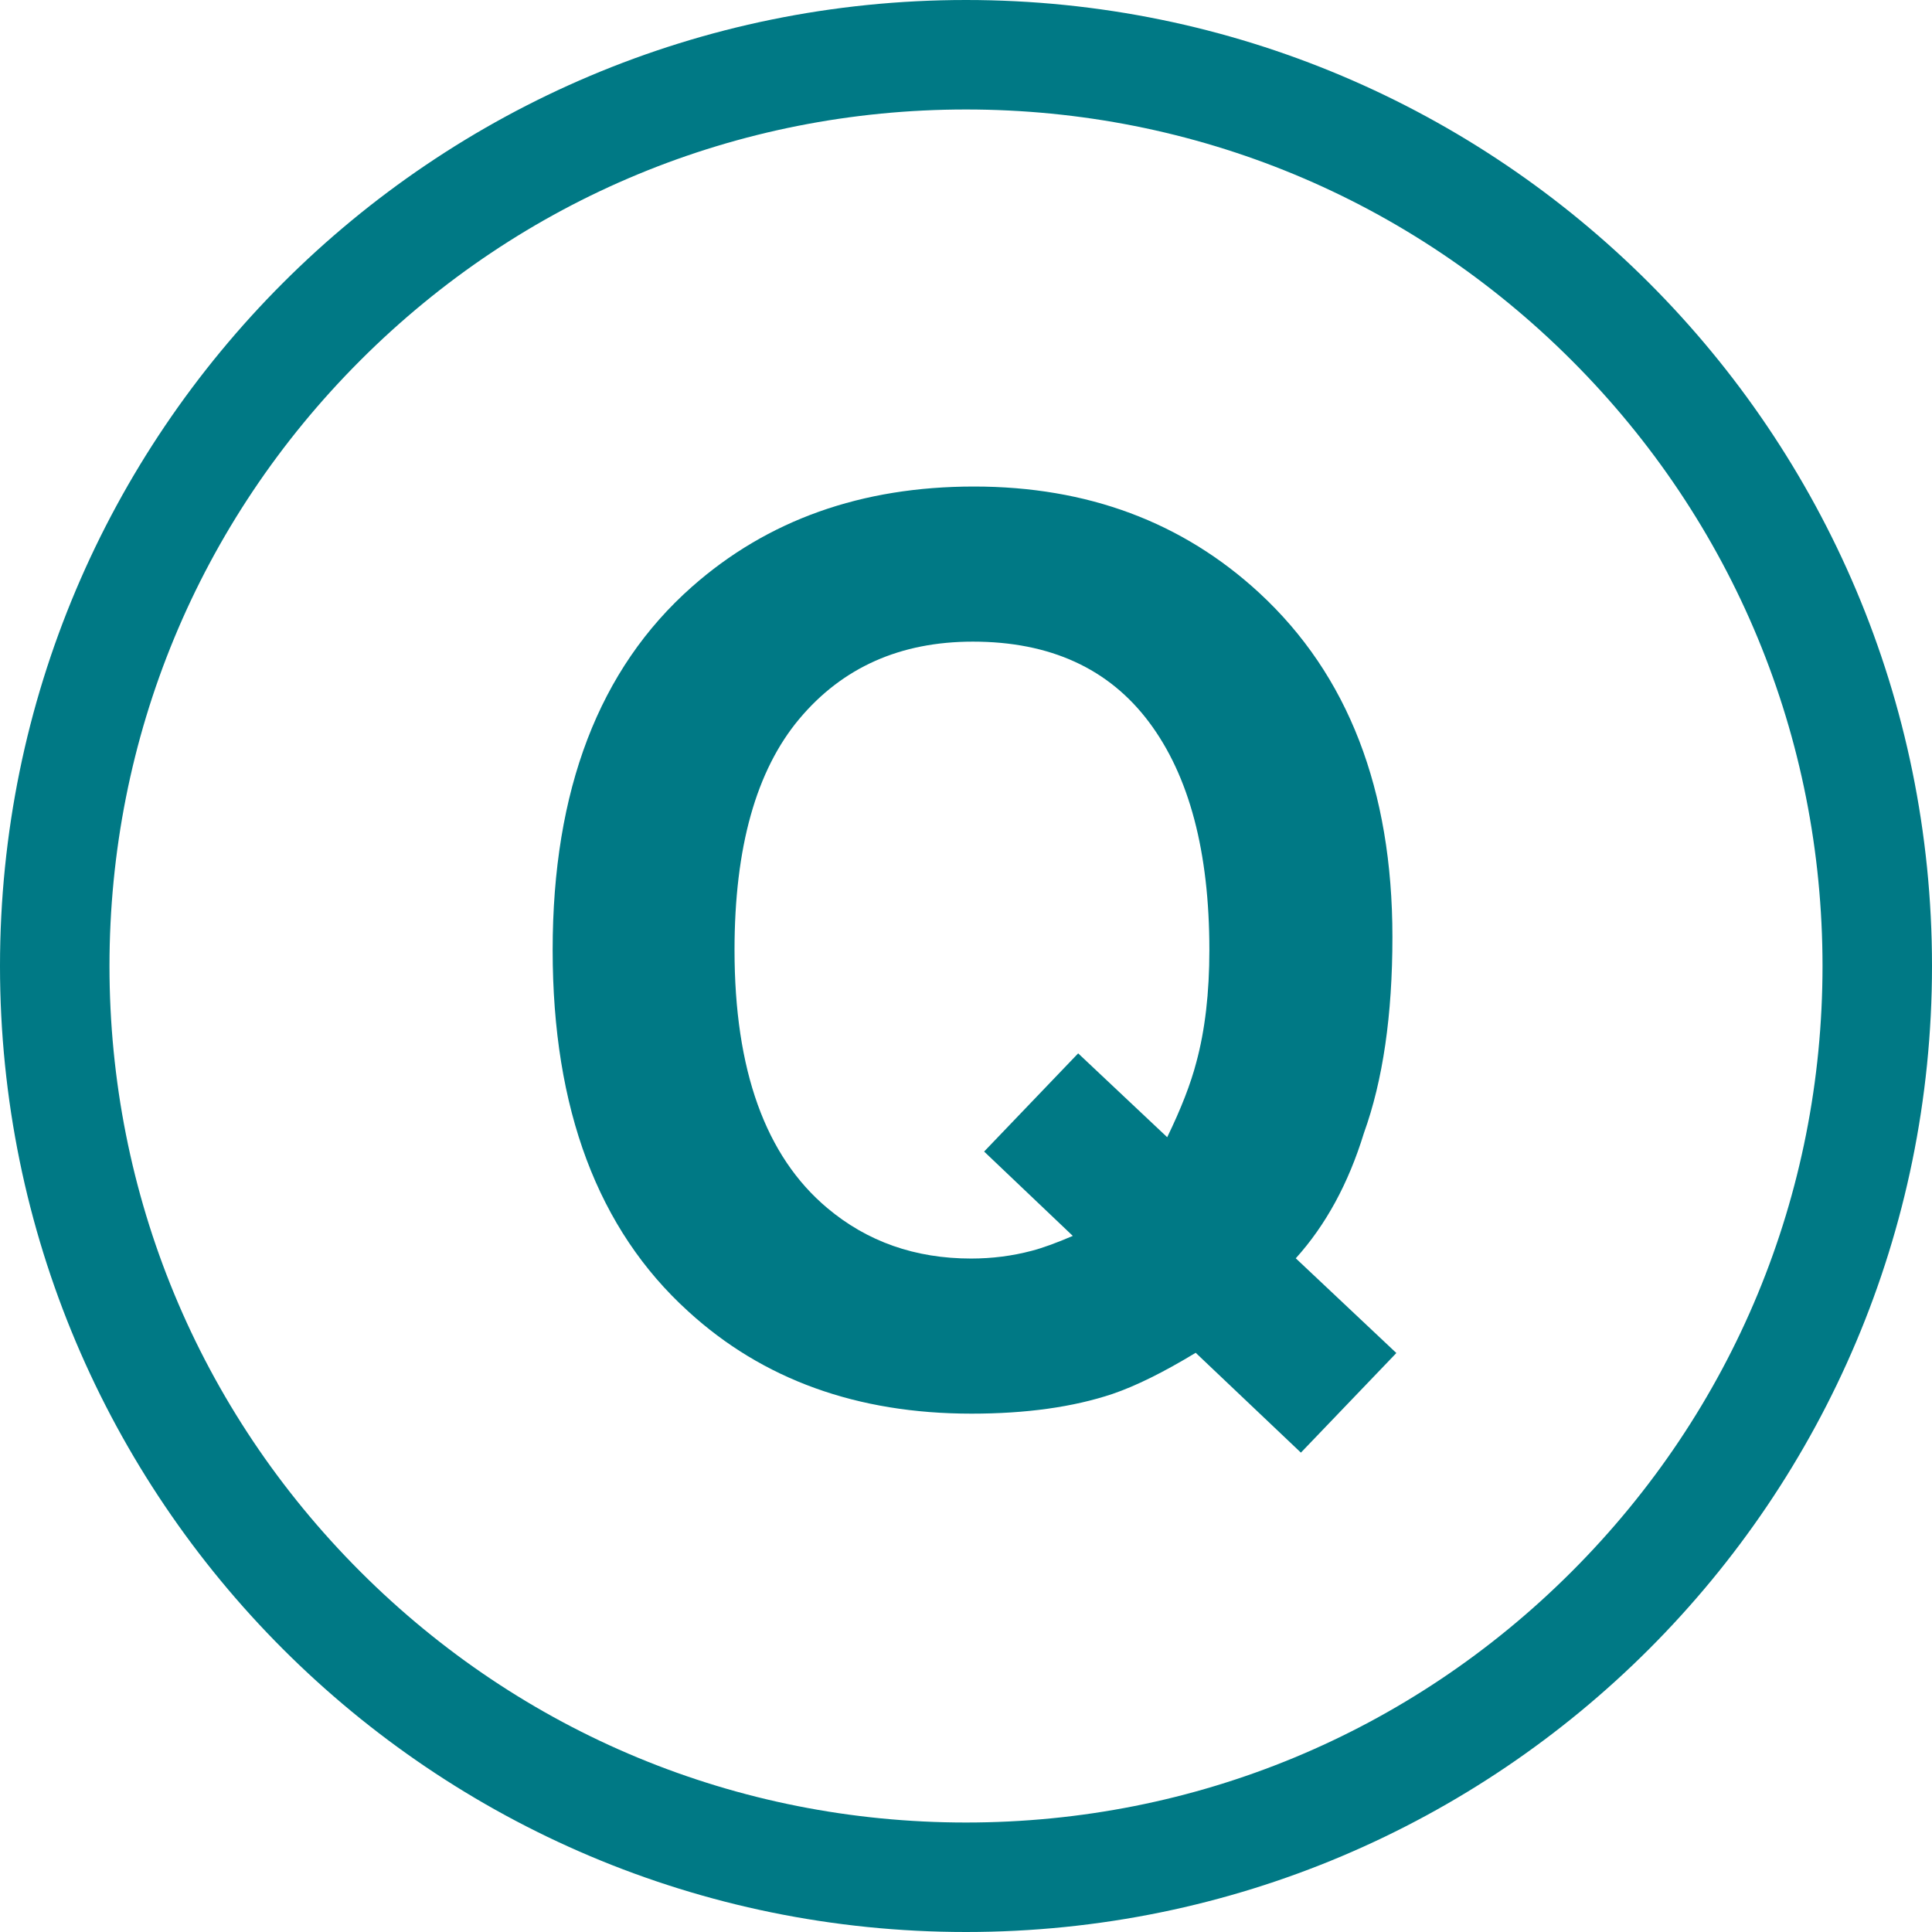
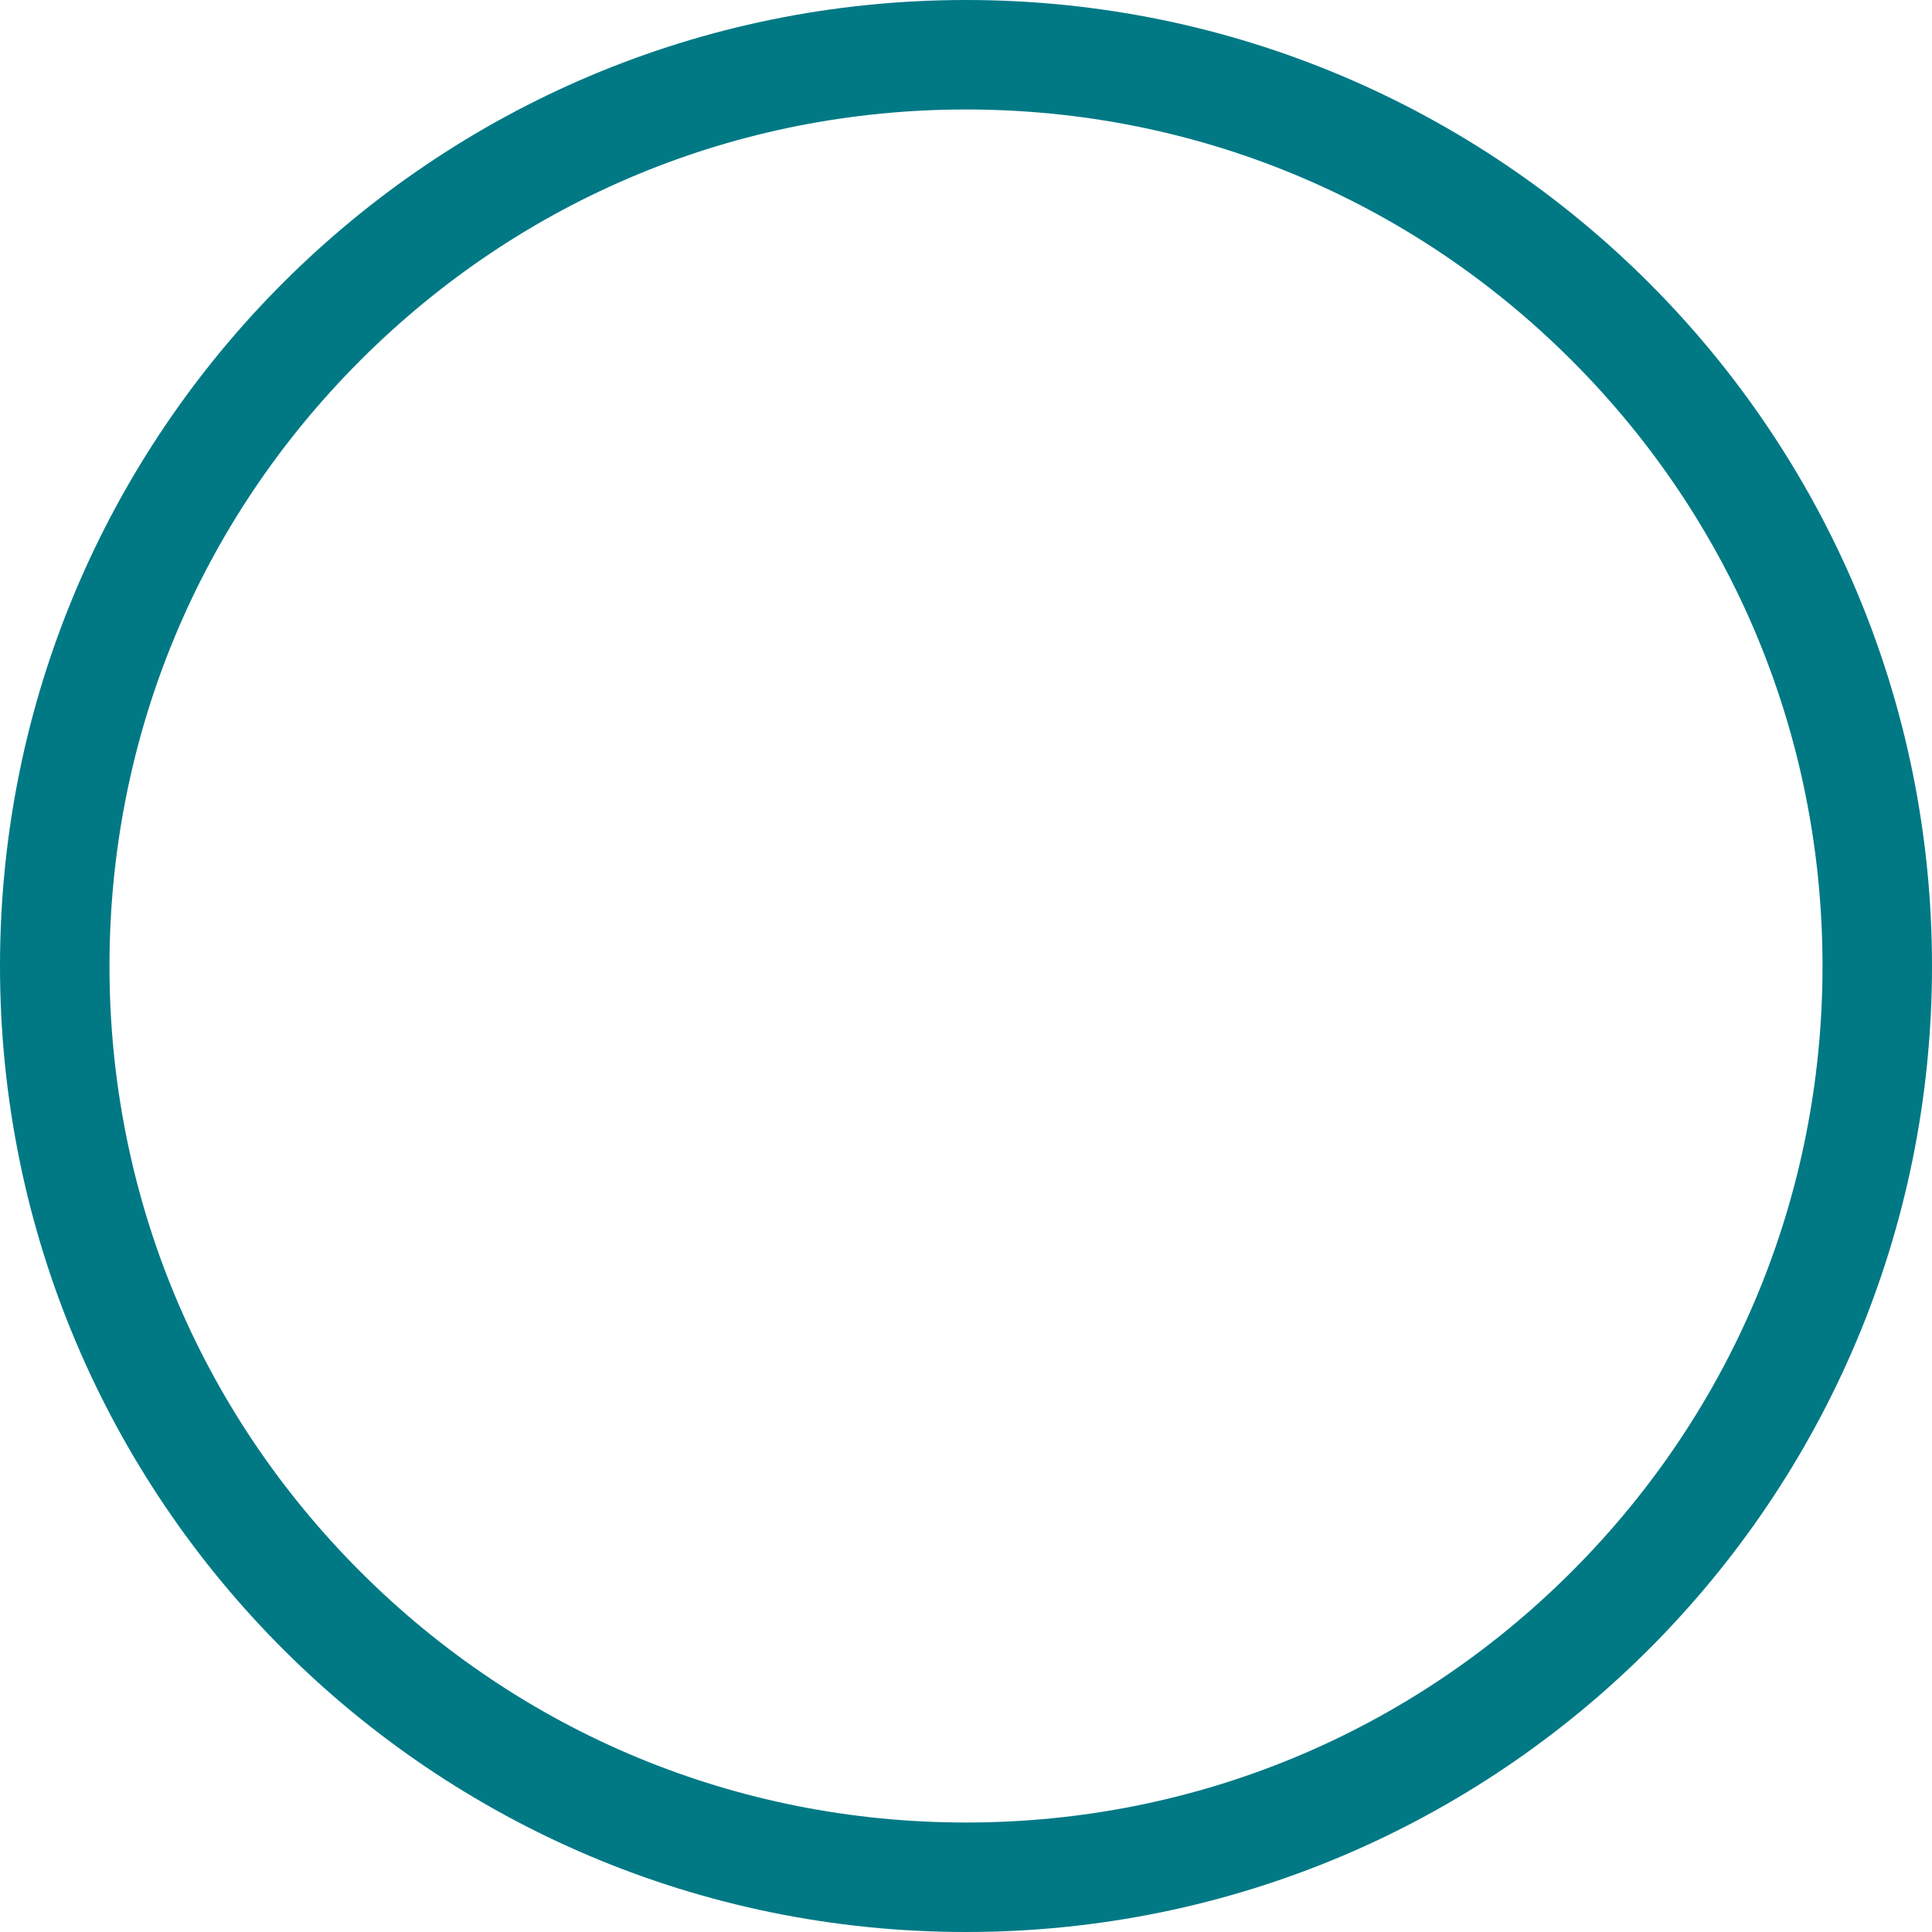
<svg xmlns="http://www.w3.org/2000/svg" version="1.1" id="レイヤー_1" x="0px" y="0px" viewBox="0 0 300 300" style="enable-background:new 0 0 300 300;" xml:space="preserve">
  <style type="text/css">
	.st0{fill:#007985;}
	.st1{fill:#FFAF48;}
</style>
  <g>
-     <path class="st0" d="M211.785,175.951c-2.393,7.801-5.918,14.28-10.578,19.438l15.618,14.709l-14.822,15.466l-16.337-15.504   c-4.989,3.026-9.3,5.158-12.932,6.394c-6.097,2.037-13.395,3.057-21.892,3.057c-17.734,0-32.391-5.29-43.967-15.873   c-14.04-12.734-21.06-31.438-21.06-56.109c0-24.855,7.198-43.651,21.595-56.386c11.75-10.396,26.362-15.596,43.835-15.596   c17.595,0,32.36,5.507,44.297,16.519c13.78,12.735,20.672,30.546,20.672,53.433C216.215,157.619,214.738,167.77,211.785,175.951z    M160.213,194.221c1.662-0.431,3.785-1.201,6.371-2.311l-13.77-13.098l14.604-15.246l13.825,13.02   c2.151-4.428,3.658-8.305,4.519-11.627c1.353-4.981,2.029-10.794,2.029-17.438c0-15.256-3.123-27.051-9.367-35.385   c-6.244-8.335-15.365-12.503-27.362-12.503c-11.259,0-20.242,4-26.947,11.997c-6.707,7.999-10.059,19.965-10.059,35.899   c0,18.642,4.8,31.993,14.402,40.052c6.215,5.229,13.663,7.844,22.34,7.844C154.06,195.424,157.197,195.023,160.213,194.221z" />
-   </g>
+     </g>
  <g>
    <path class="st0" d="M150,17c35.525,0,68.925,13.834,94.045,38.955C269.166,81.075,283,114.475,283,150   c0,35.525-13.834,68.925-38.955,94.045C218.925,269.166,185.525,283,150,283c-35.525,0-68.925-13.834-94.045-38.955   C30.834,218.925,17,185.525,17,150c0-35.525,13.834-68.925,38.955-94.045C81.075,30.834,114.475,17,150,17 M150,0L150,0   C67.157,0,0,67.157,0,150v0c0,82.843,67.157,150,150,150h0c82.843,0,150-67.157,150-150v0C300,67.157,232.843,0,150,0L150,0z" />
  </g>
</svg>